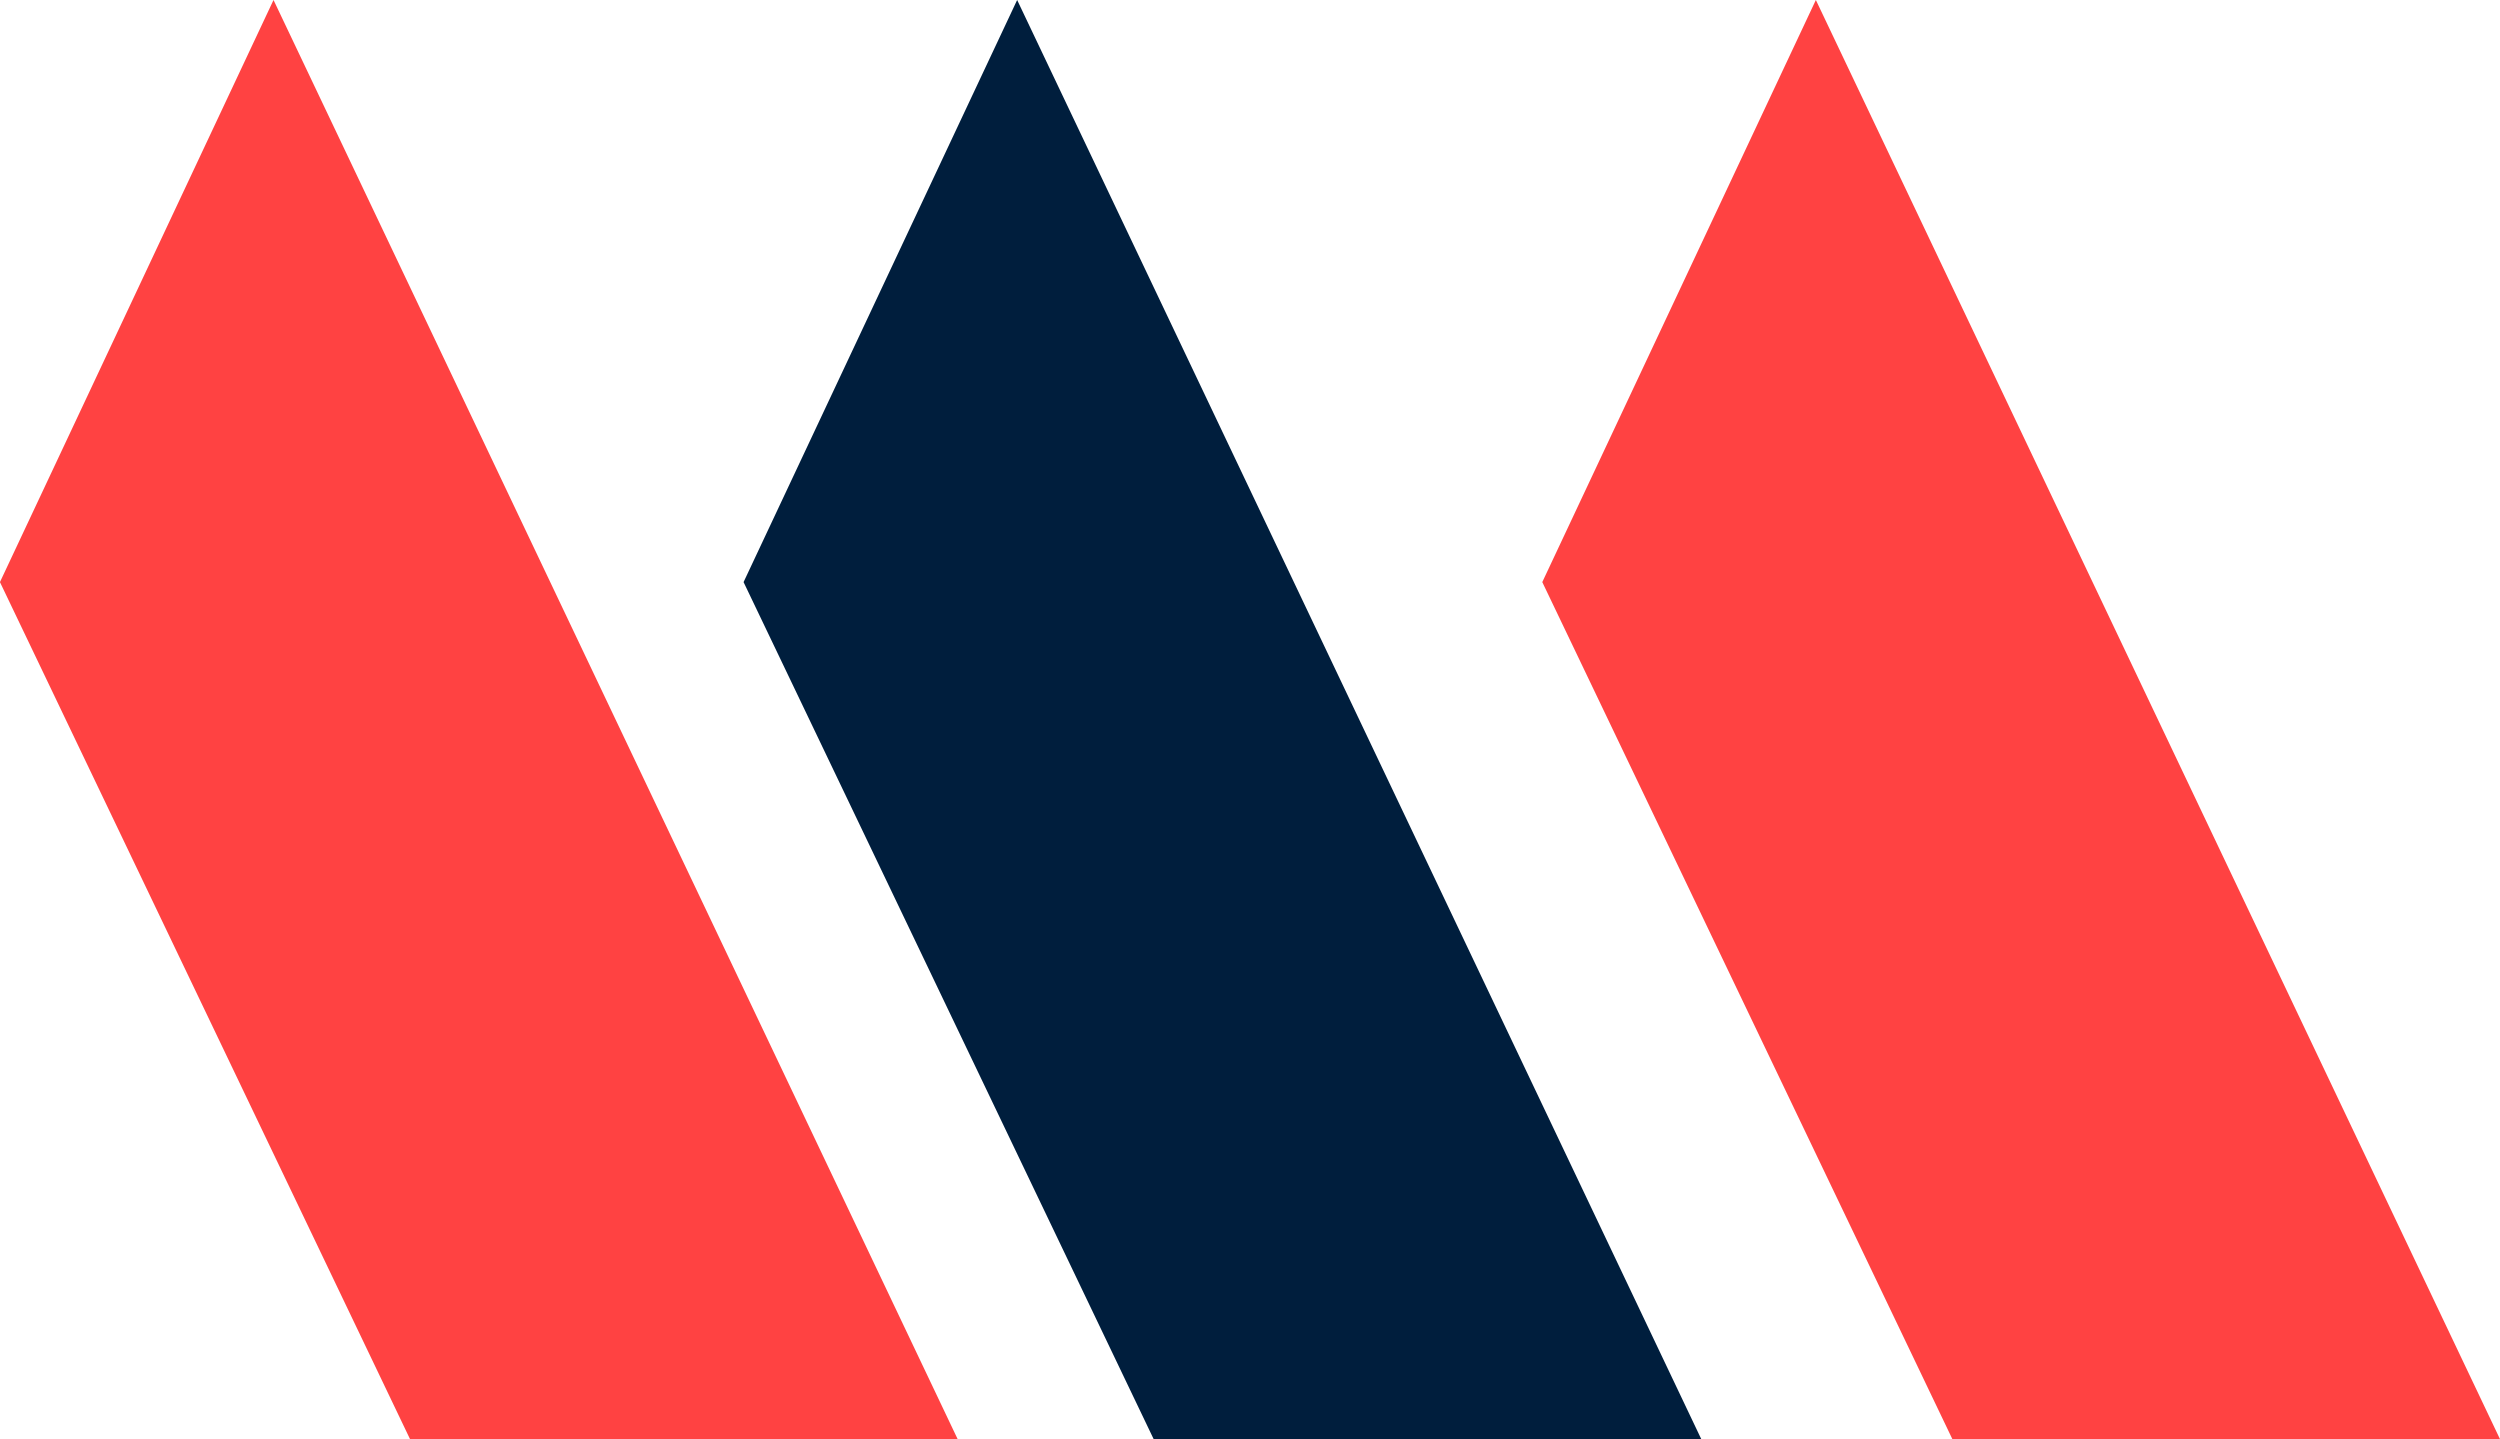
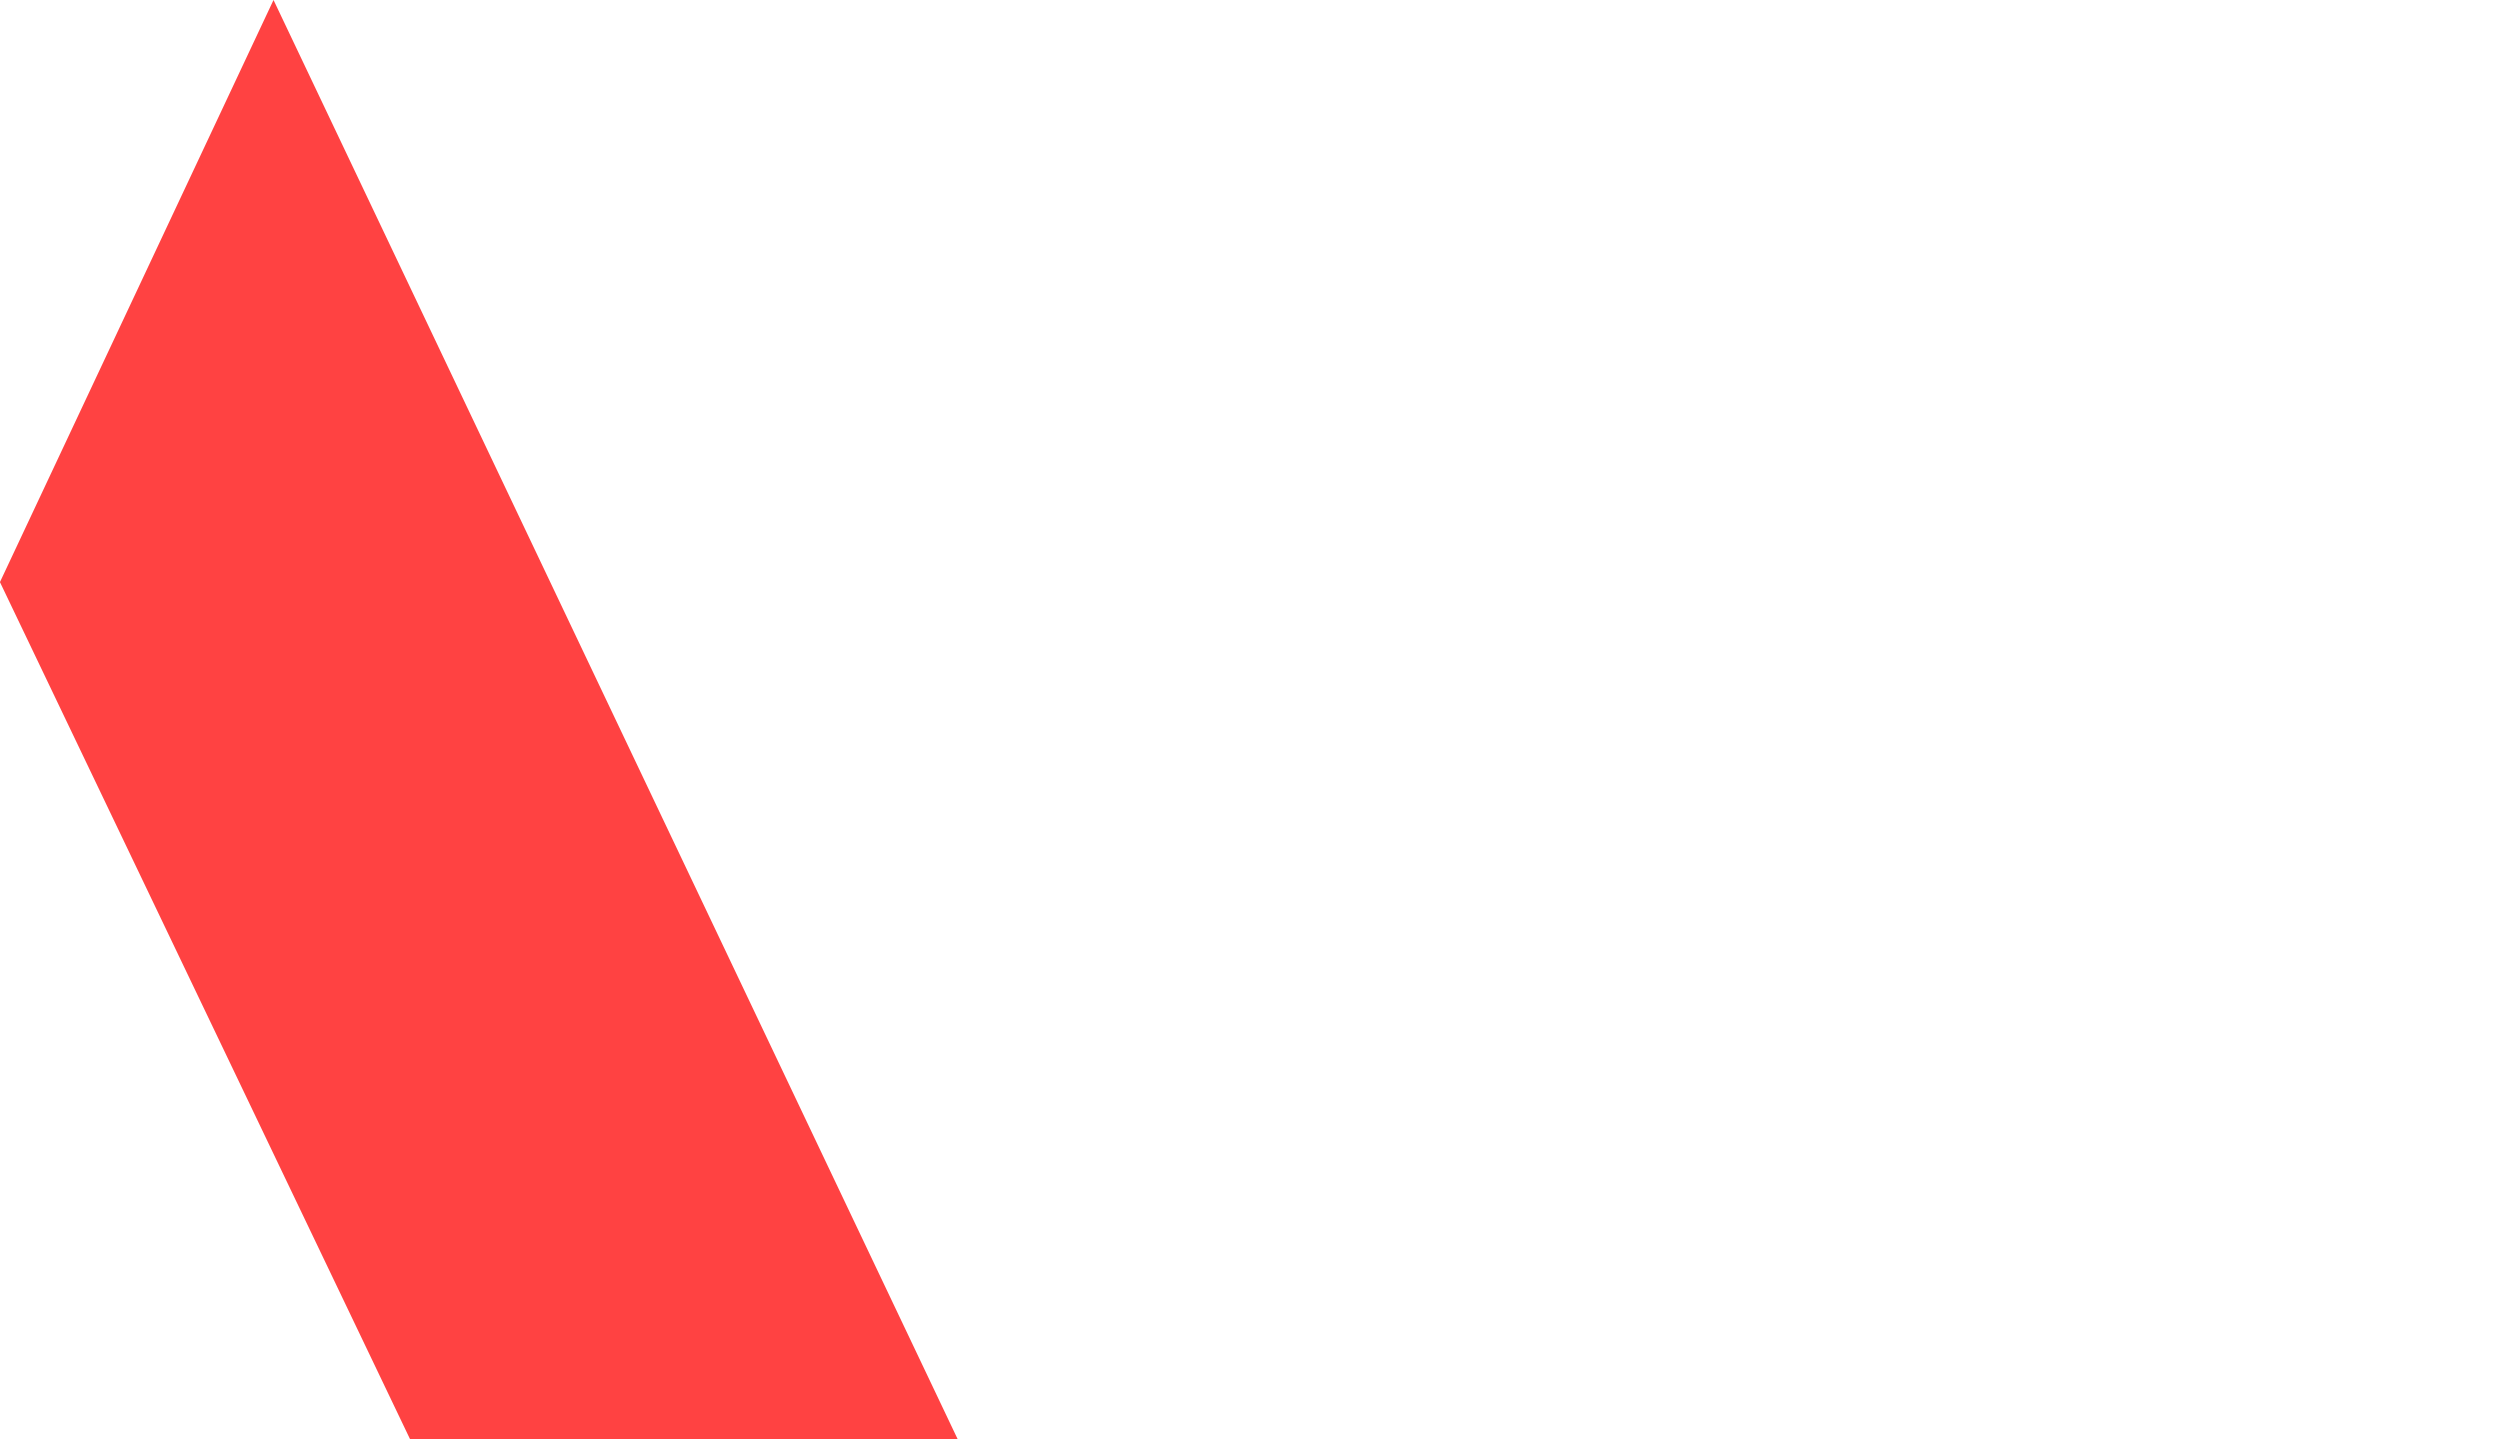
<svg xmlns="http://www.w3.org/2000/svg" width="90.771" height="52.253" viewBox="0 0 90.771 52.253">
  <defs>
    <style>.a{fill:#ff4242;}.b{fill:#001e3d;}</style>
  </defs>
  <g transform="translate(-144.632 -1418.276)">
    <g transform="translate(144.632 1418.276)">
      <path class="a" d="M-13.4,0l-9.933,21.135L-8.443,52.253H11.44Z" transform="translate(23.331)" />
    </g>
    <g transform="translate(171.632 1418.276)">
-       <path class="b" d="M-13.4,0l-9.933,21.135L-8.443,52.253H11.44Z" transform="translate(23.331)" />
-     </g>
+       </g>
    <g transform="translate(200.632 1418.276)">
-       <path class="a" d="M-13.4,0l-9.933,21.135L-8.443,52.253H11.44Z" transform="translate(23.331)" />
-     </g>
+       </g>
  </g>
</svg>